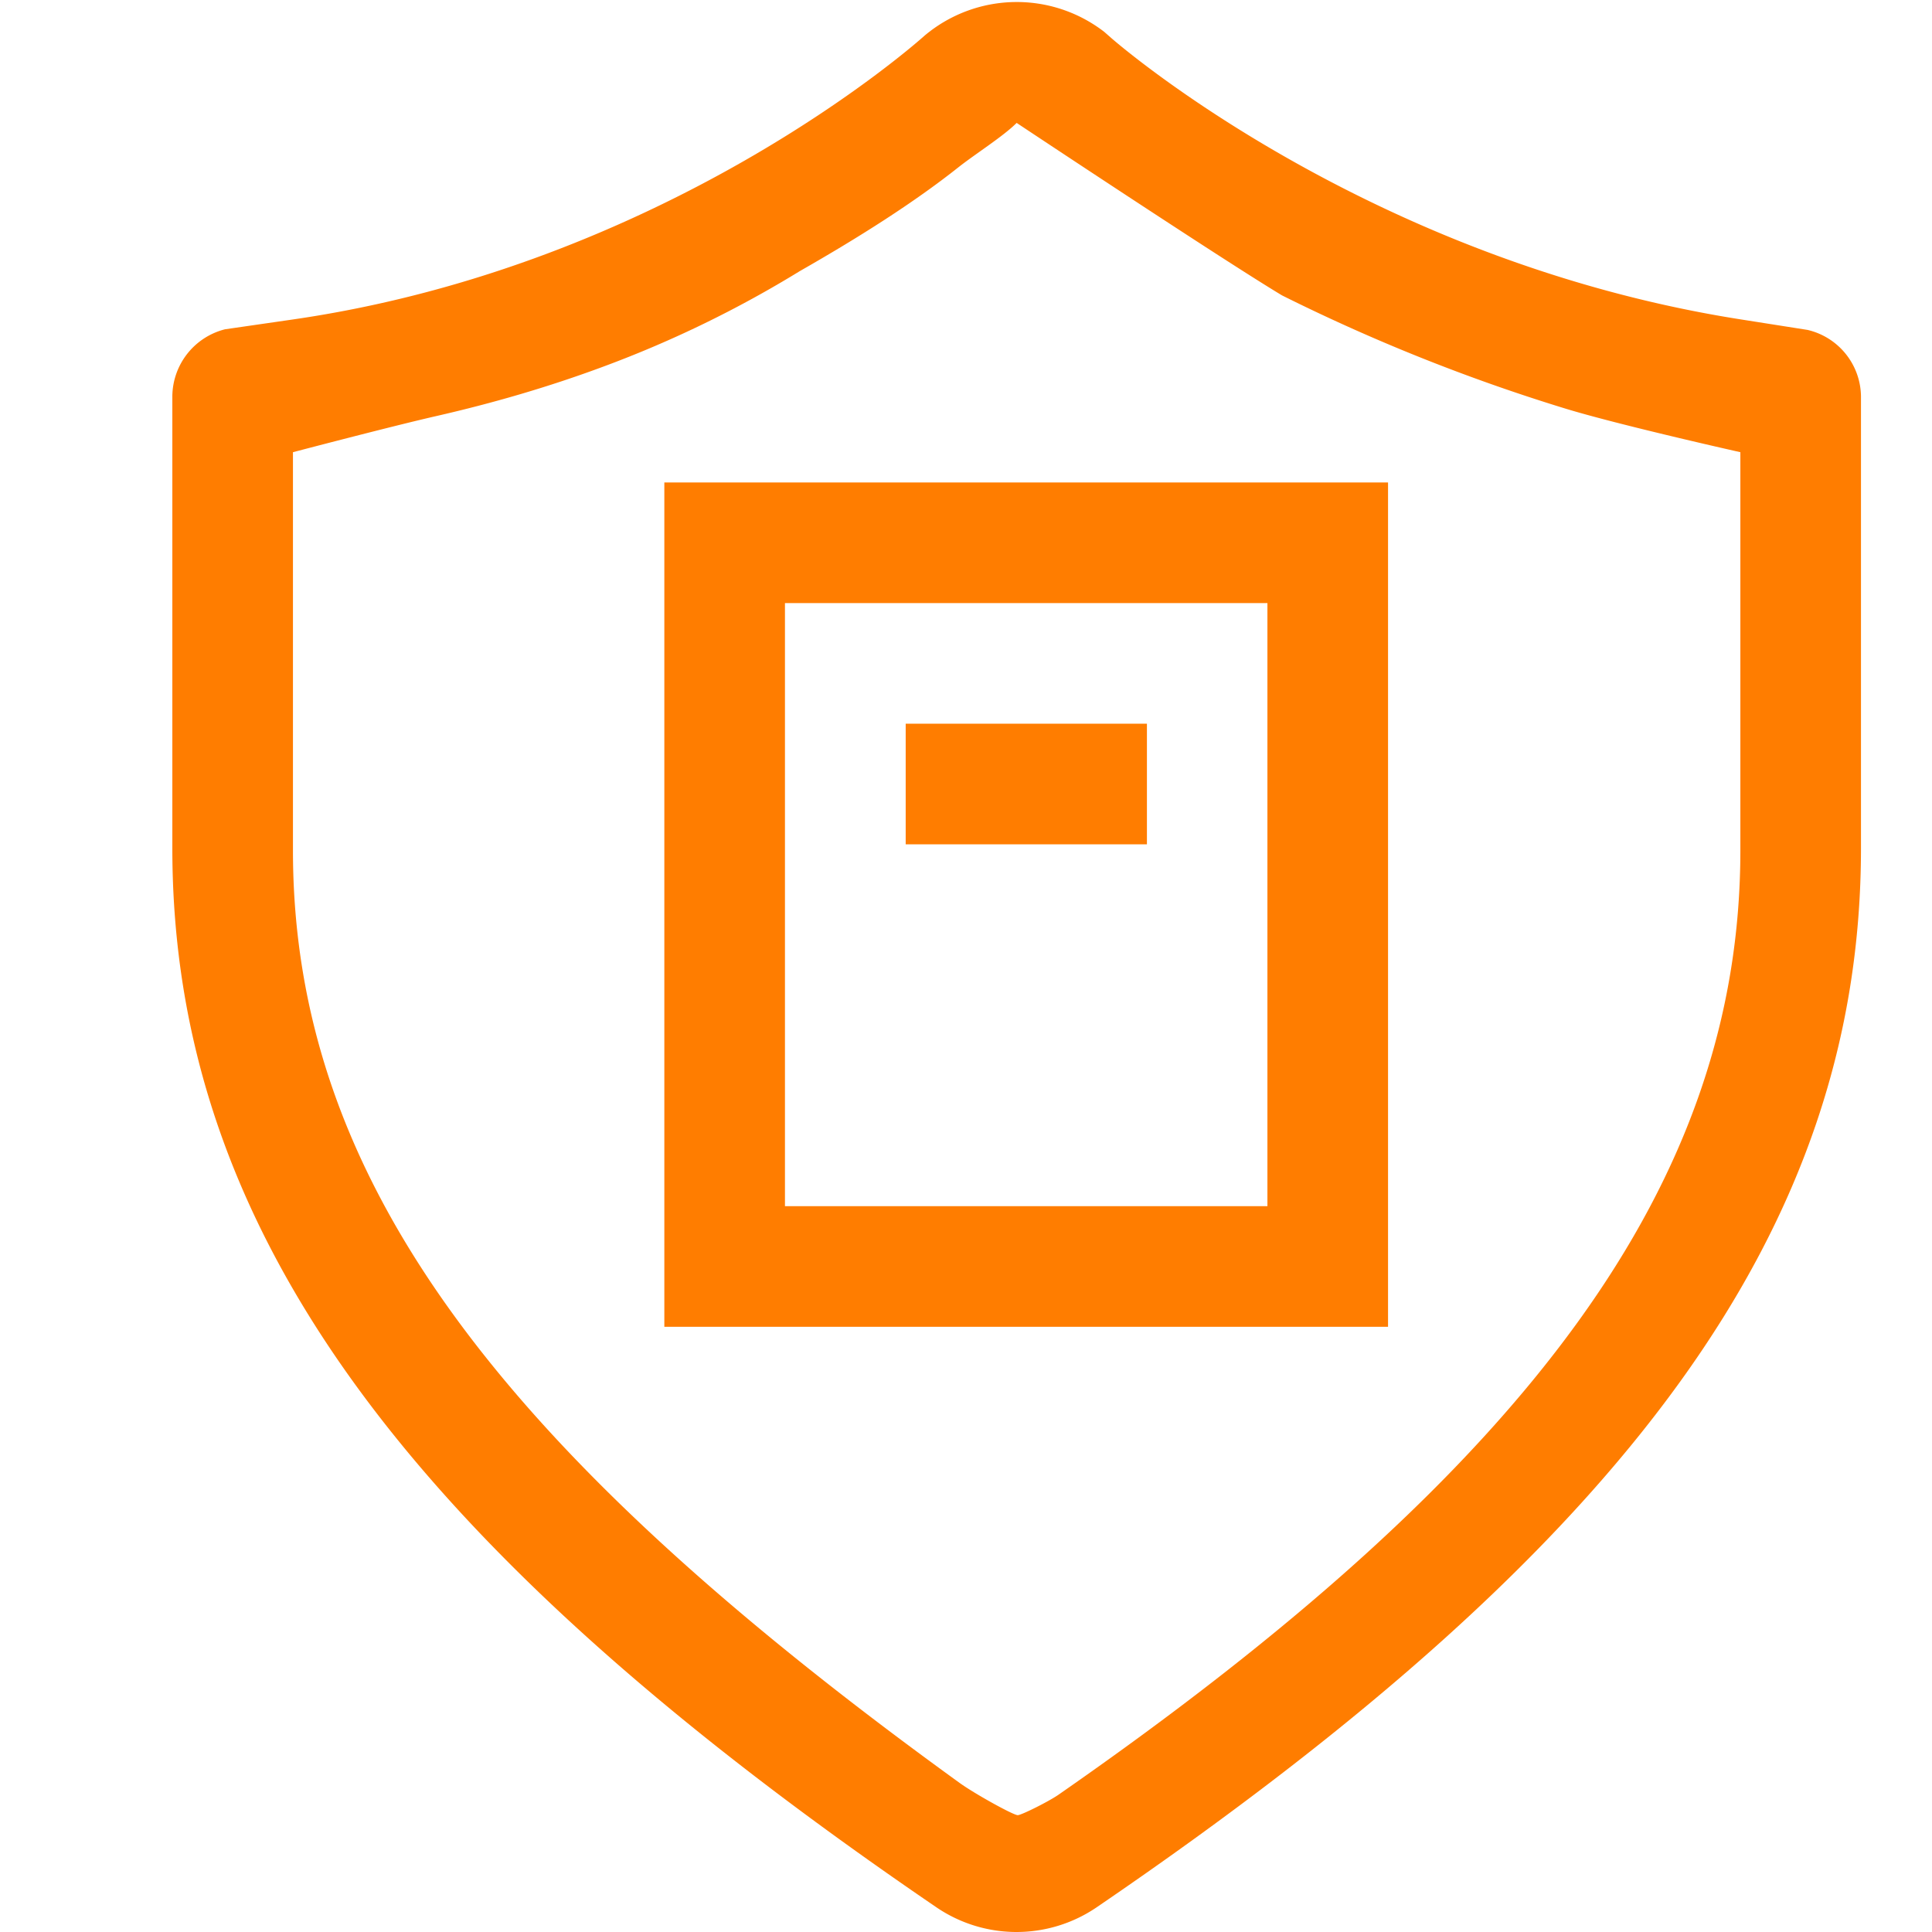
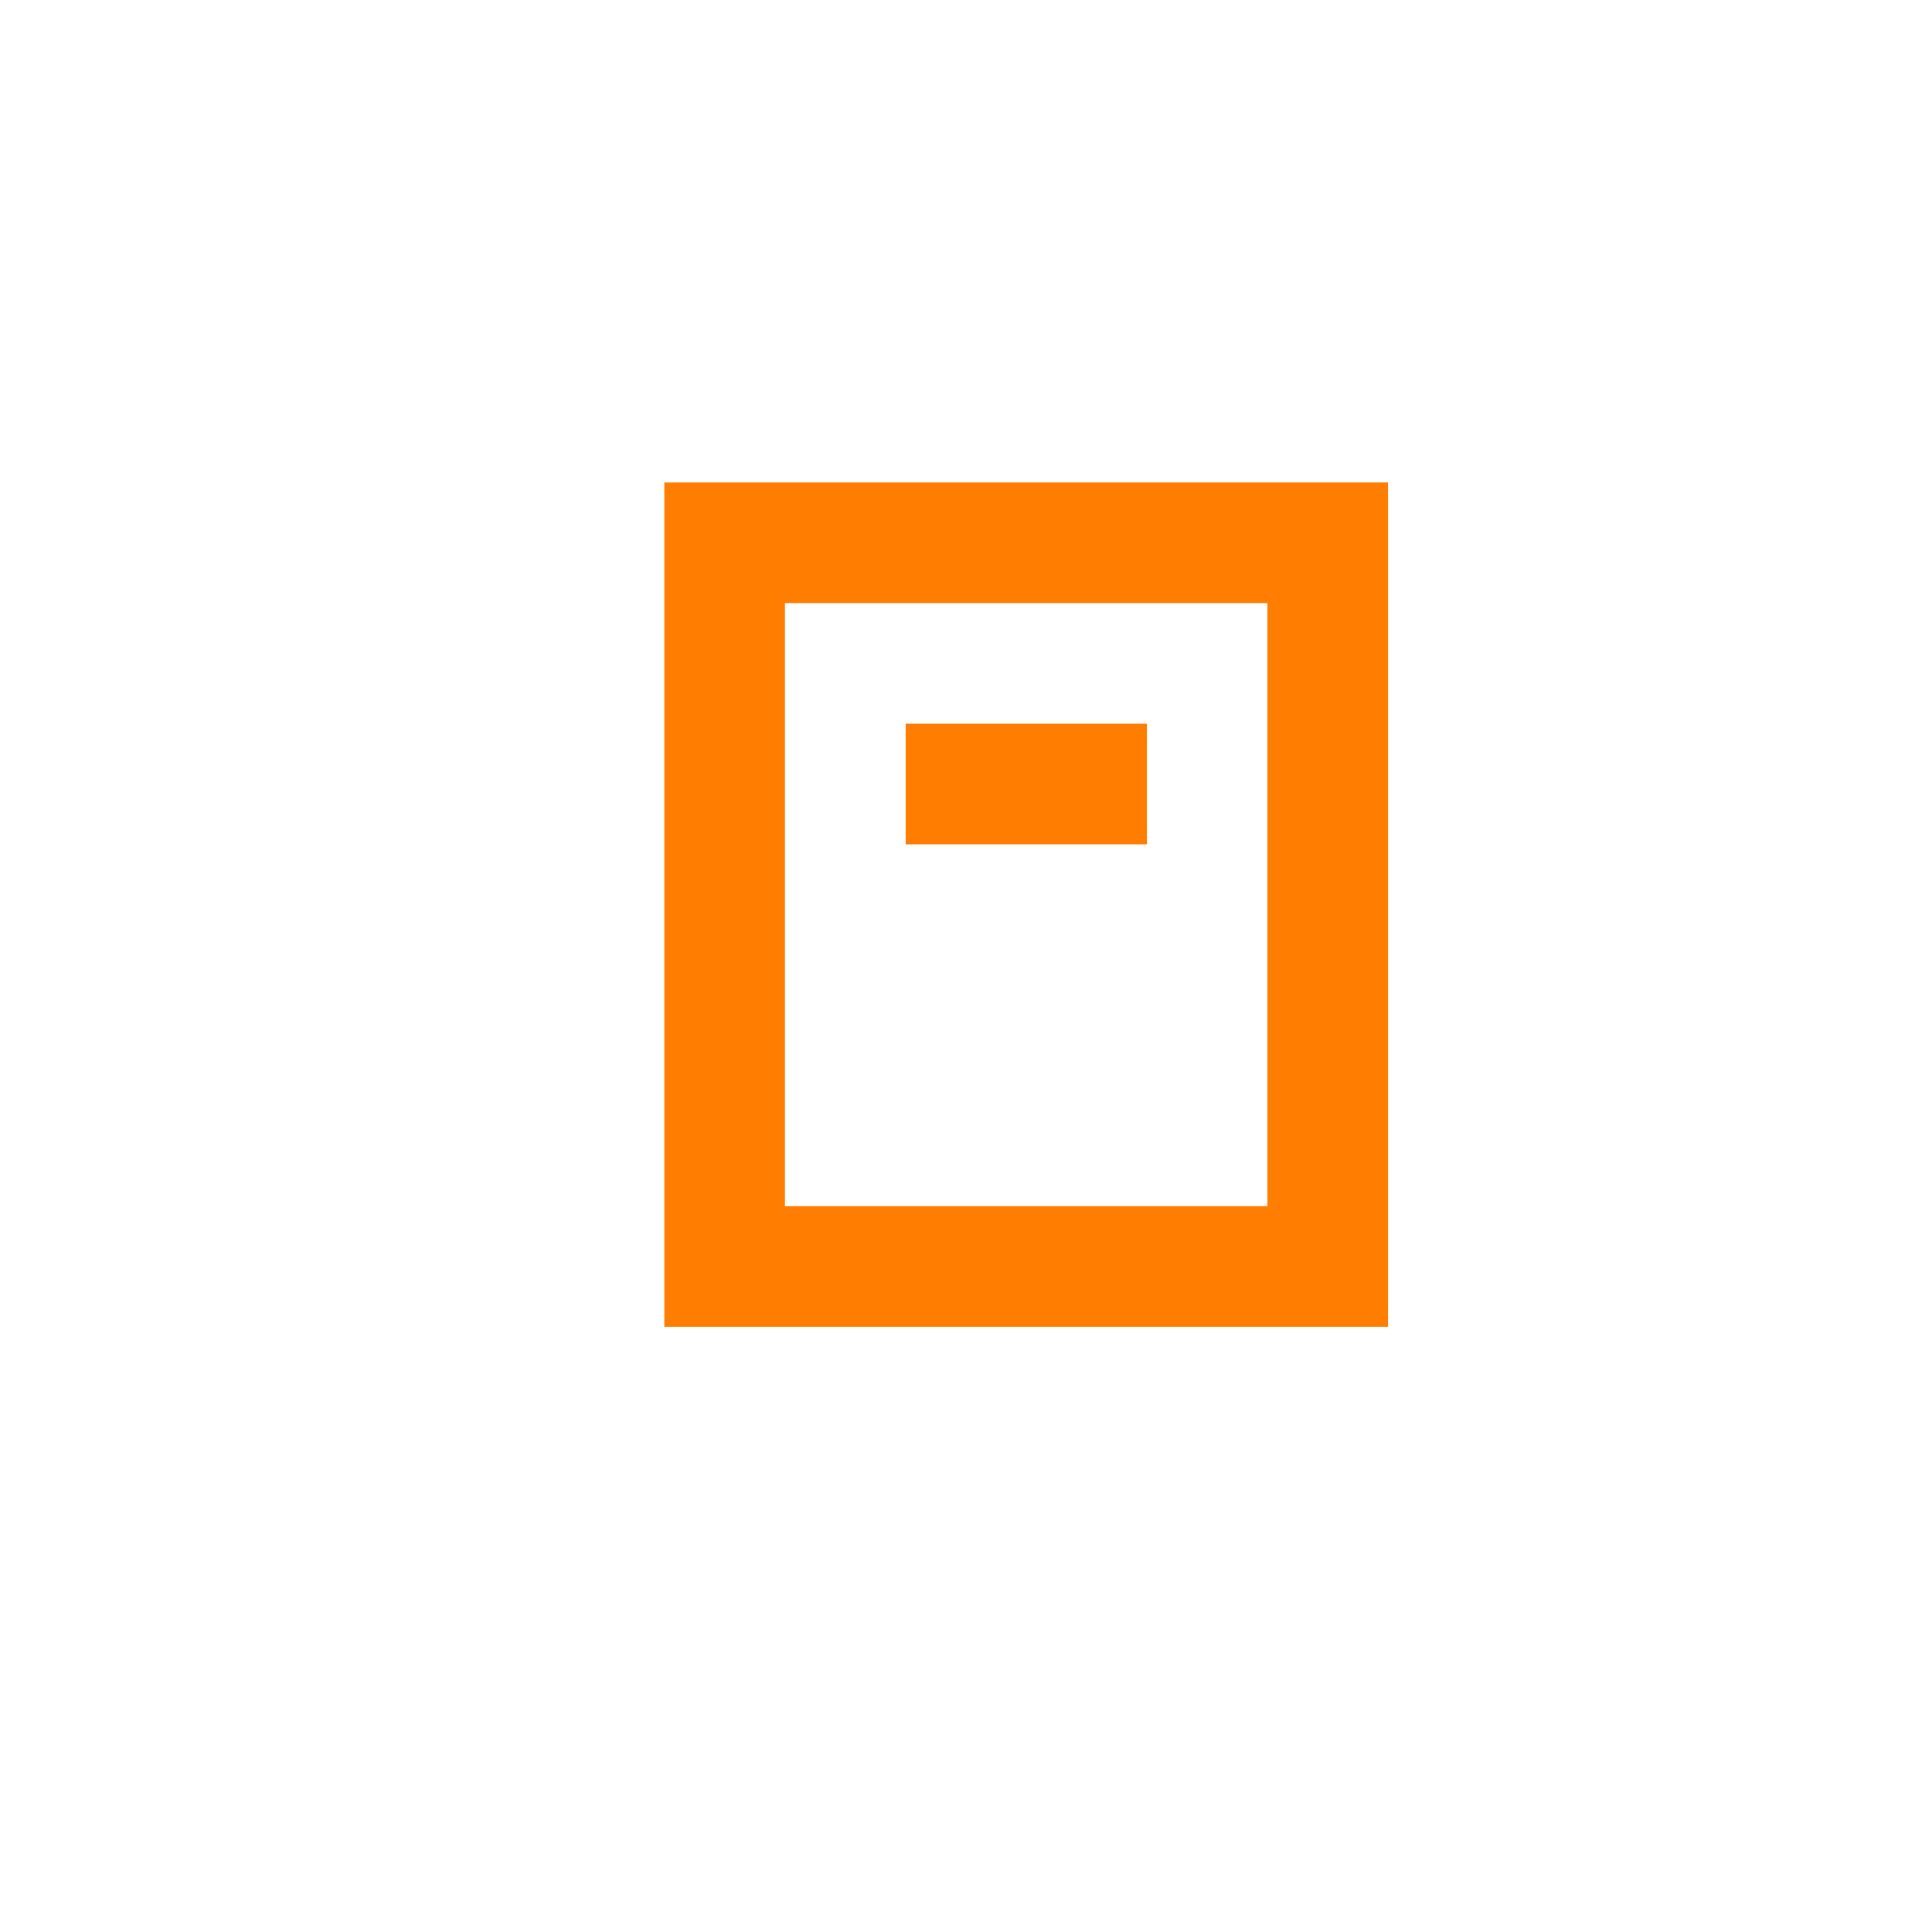
<svg xmlns="http://www.w3.org/2000/svg" t="1690366302919" class="icon" viewBox="0 0 1024 1024" version="1.1" p-id="3599" width="200" height="200">
-   <path d="M957.973 174.847a36.632 36.632 0 0 1 28.385 35.162v239.416c0 200.101-121.083 367.852-405.314 561.623a75.437 75.437 0 0 1-85.091-0.384C212.427 817.277 91.342 649.398 91.342 449.49V210.073a36.951 36.951 0 0 1 27.937-35.545l35.801-5.179C352.303 140.837 484.958 23.462 490.008 18.923a75.884 75.884 0 0 1 95.255-2.045l3.644 3.196c1.279 1.151 135.02 118.27 334.544 149.34l34.522 5.434z m-802.7 64.826V450.64c0 173.506 108.105 316.963 353.467 494.432 7.8 5.626 28.32 17.006 30.685 17.006 1.918 0 16.367-7.224 21.545-10.805C811.958 776.873 922.428 626 922.428 450.64V239.673s-65.08-14.577-93.465-23.334a977.997 977.997 0 0 1-149.467-59.775c-31.965-19.18-140.646-91.419-140.646-91.419-7.16 7.16-21.8 16.366-30.878 23.525-23.206 18.413-52.039 36.759-84.195 55.108a591.157 591.157 0 0 1-103.566 50.377c-29.344 10.932-59.135 19.563-89.118 26.402-23.014 5.243-75.82 19.116-75.82 19.116z" fill="#FF7D00" p-id="3600" />
  <path d="M735.69 703.227H352.111V255.718h383.579v447.508zM416.041 639.296h255.719V319.648H416.041v319.649z" fill="#FF7D00" p-id="3601" />
  <path d="M480.035 383.578h127.86v63.931H480.035z" fill="#FF7D00" p-id="3602" />
</svg>